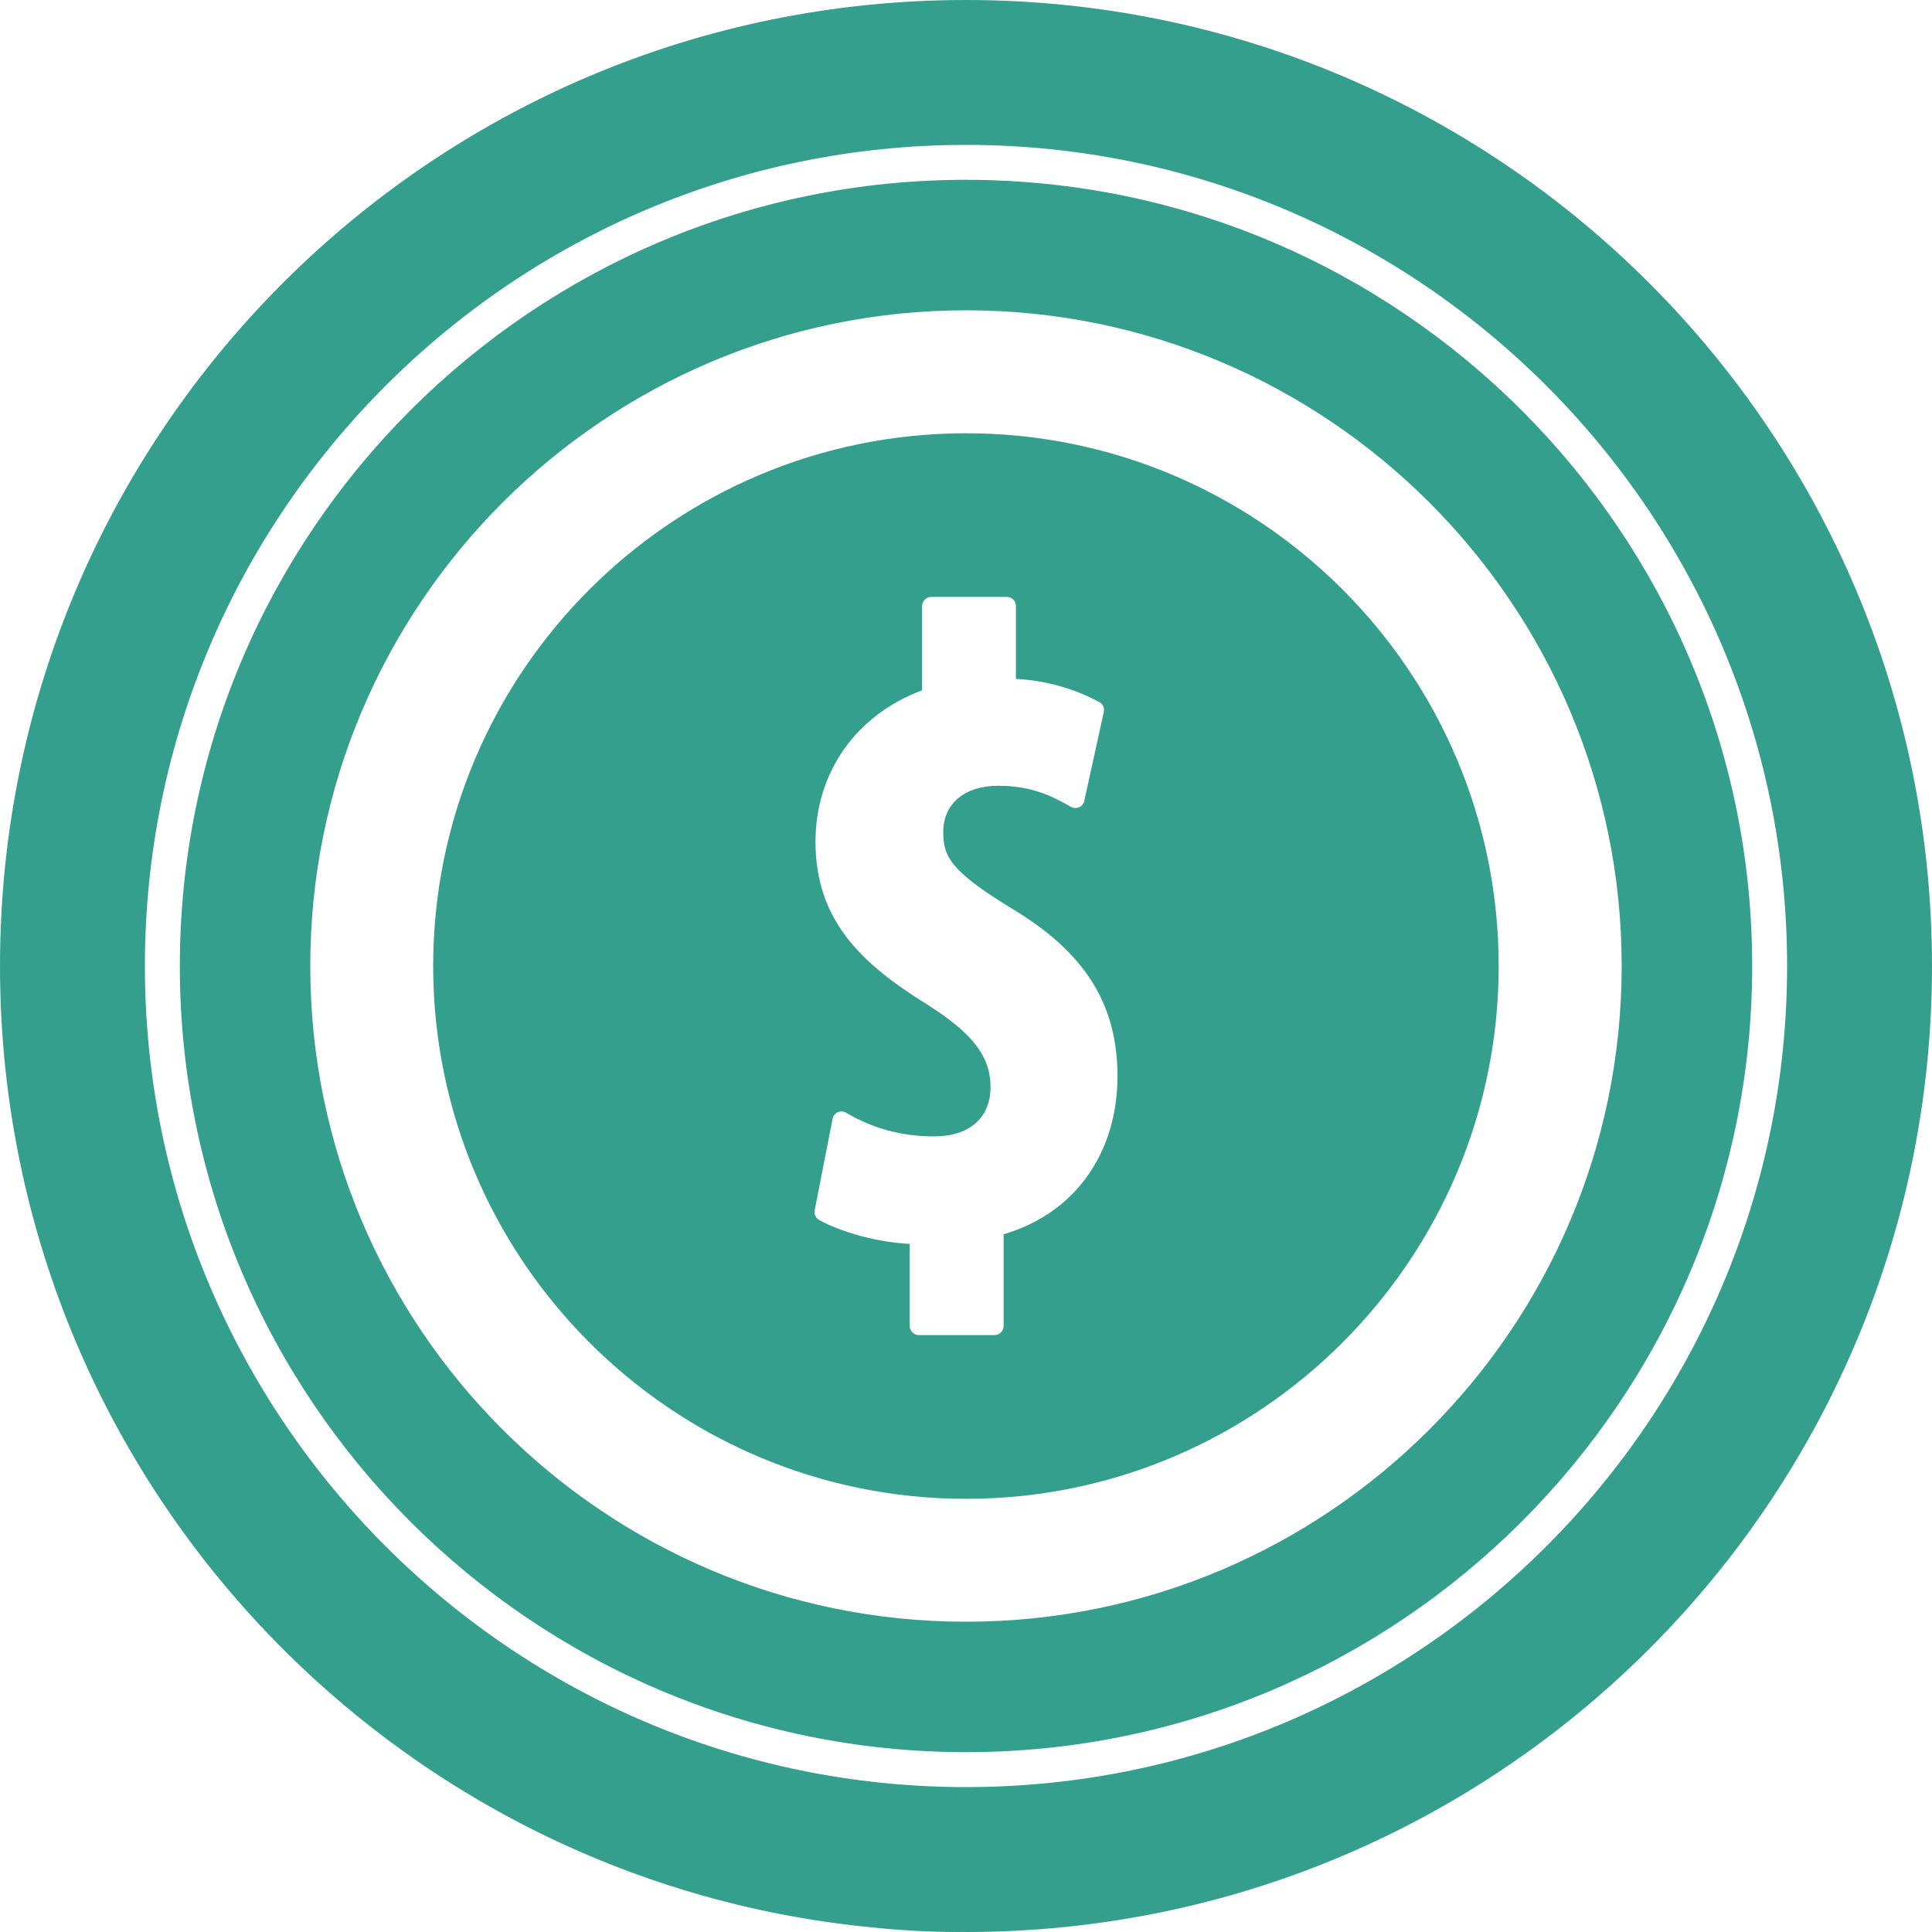
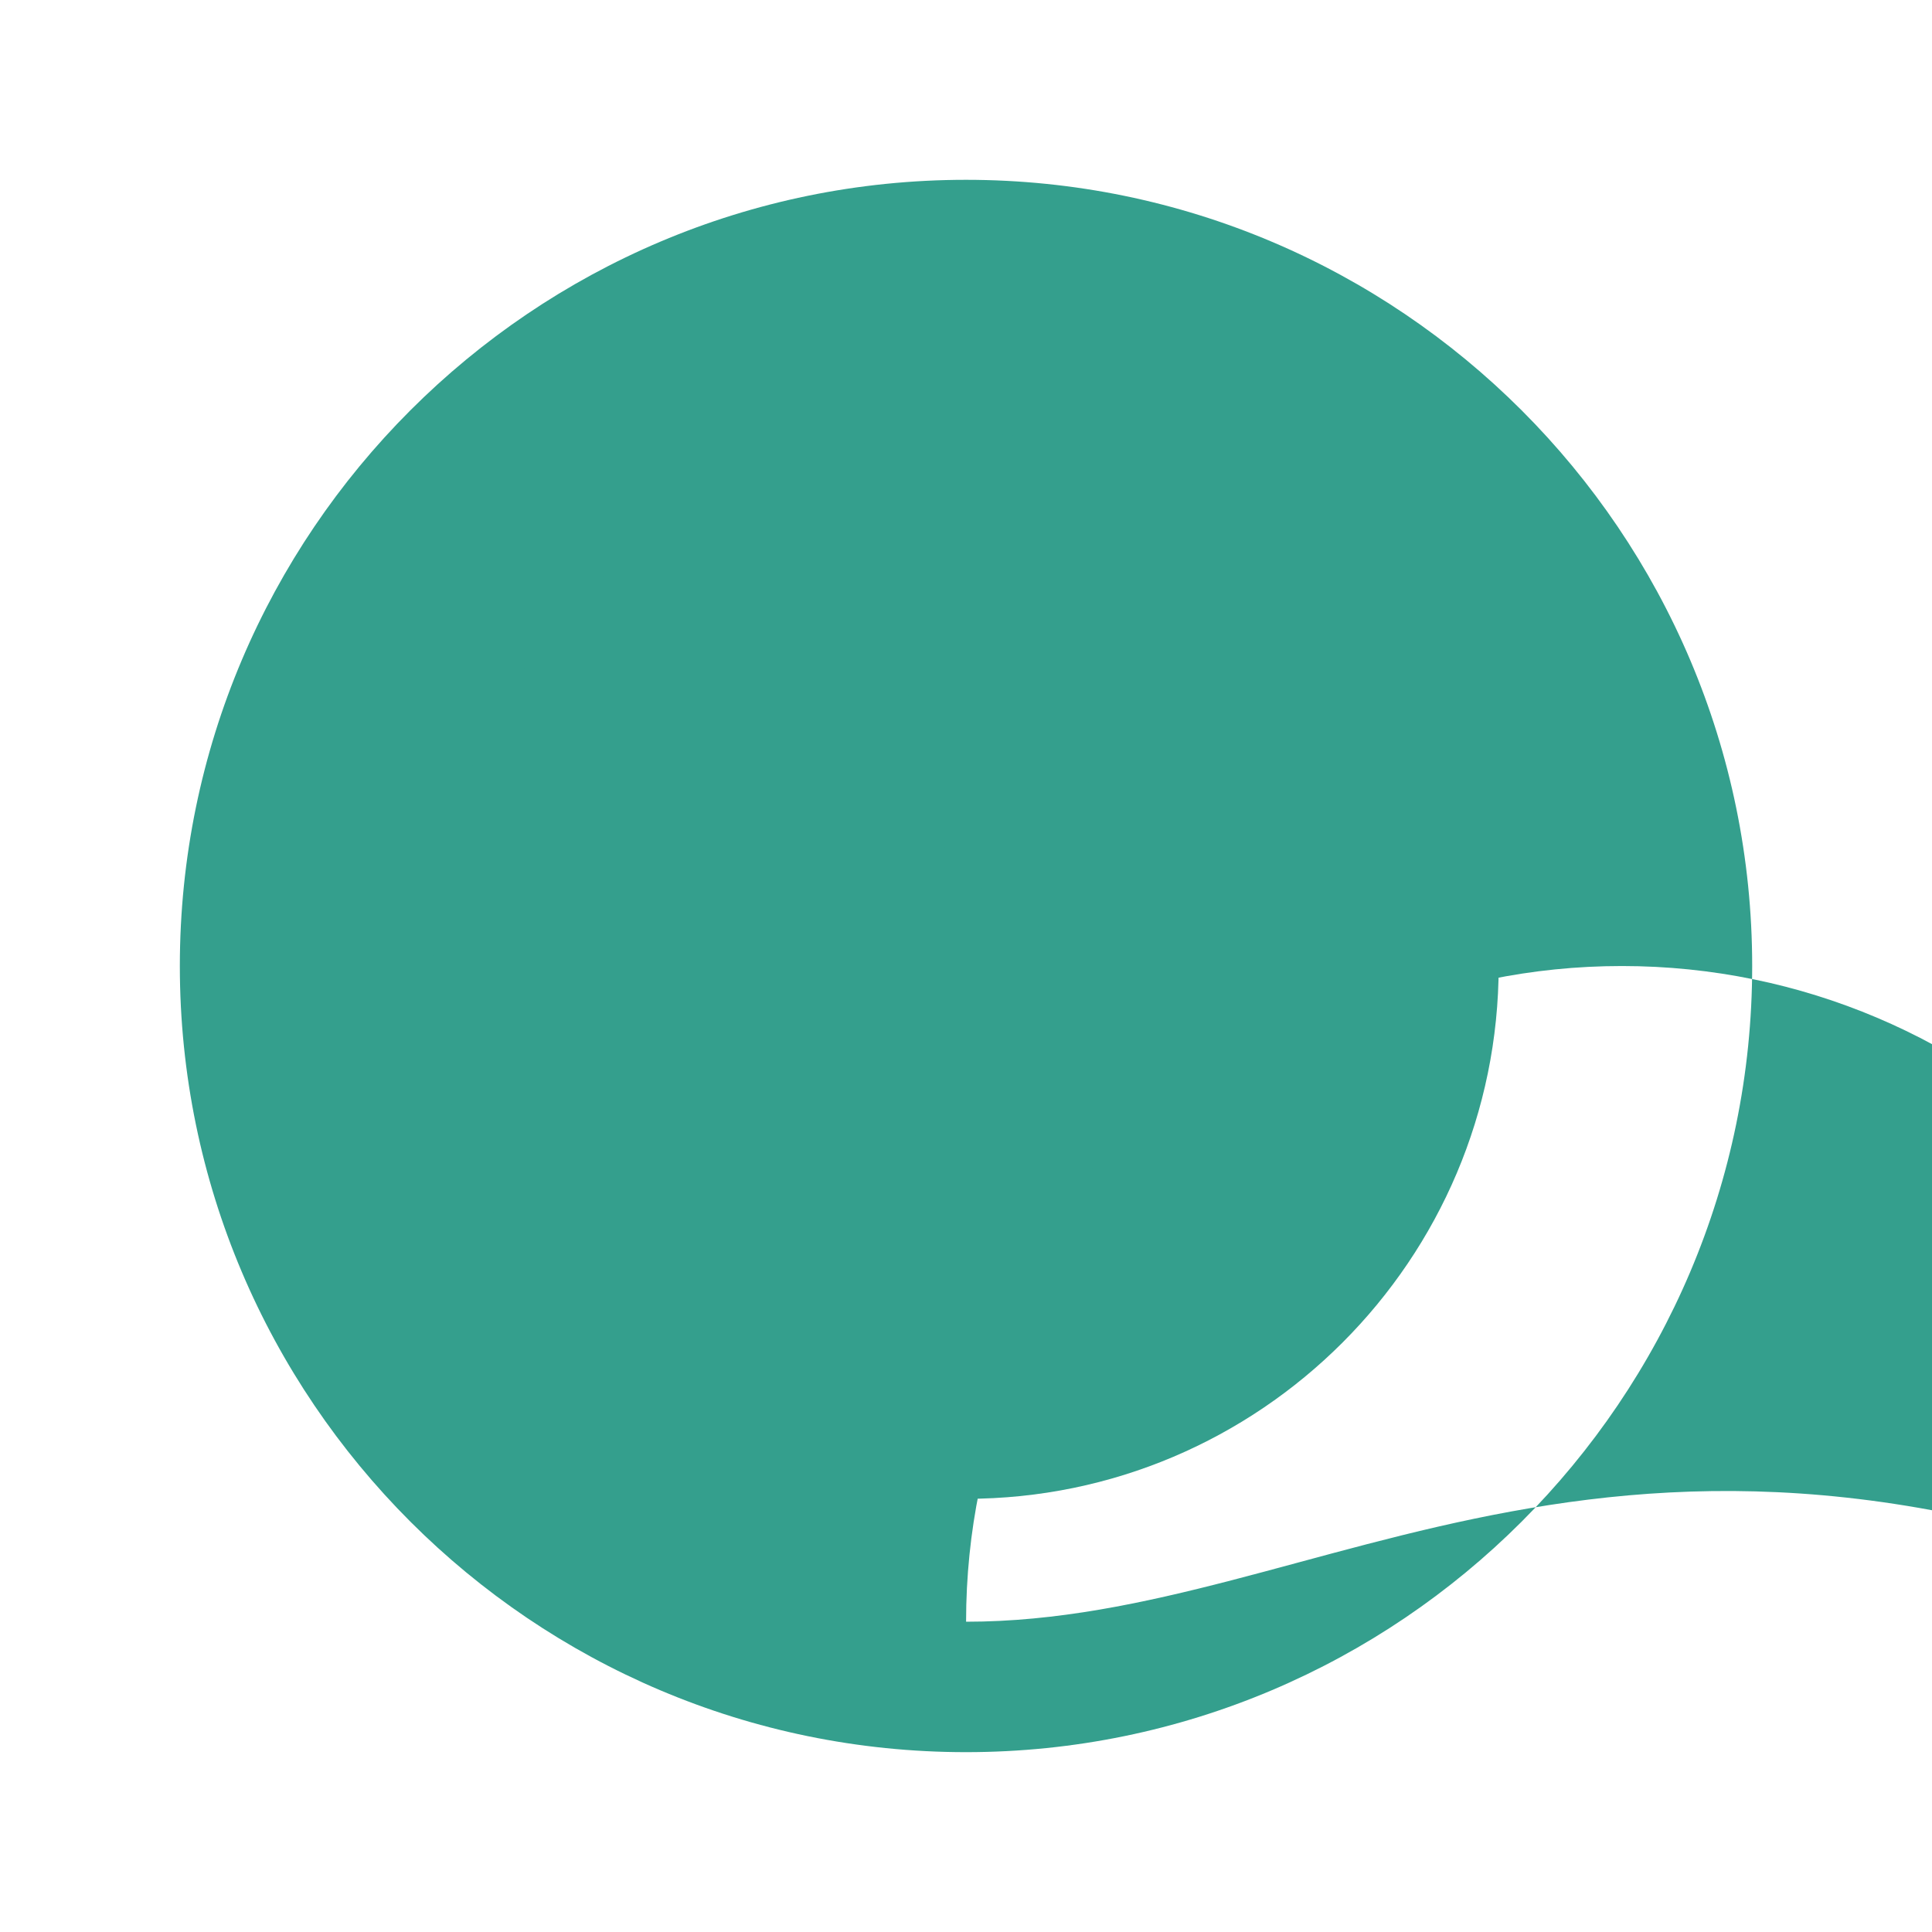
<svg xmlns="http://www.w3.org/2000/svg" version="1.1" id="Layer_1" x="0px" y="0px" width="70px" height="70px" viewBox="0 0 70 70" enable-background="new 0 0 70 70" xml:space="preserve">
  <g>
-     <path fill="#349F8D" d="M35,6.515C19.294,6.515,6.516,19.293,6.516,35c0,15.707,12.778,28.484,28.484,28.484   S63.485,50.707,63.485,35C63.485,19.293,50.706,6.515,35,6.515z M35.003,58.758c-13.104,0-23.764-10.654-23.761-23.758   c0-13.099,10.656-23.757,23.761-23.757c13.099,0,23.754,10.658,23.754,23.757C58.757,48.102,48.102,58.758,35.003,58.758z" />
+     <path fill="#349F8D" d="M35,6.515C19.294,6.515,6.516,19.293,6.516,35c0,15.707,12.778,28.484,28.484,28.484   S63.485,50.707,63.485,35C63.485,19.293,50.706,6.515,35,6.515z M35.003,58.758c0-13.099,10.656-23.757,23.761-23.757c13.099,0,23.754,10.658,23.754,23.757C58.757,48.102,48.102,58.758,35.003,58.758z" />
    <path fill="#349F8D" d="M35.003,15.698c-10.646,0-19.308,8.66-19.308,19.302s8.664,19.305,19.308,19.305   C45.646,54.305,54.3,45.643,54.3,35S45.646,15.698,35.003,15.698z M36.363,44.719v3.322c0,0.186-0.149,0.332-0.331,0.332h-2.739   c-0.185,0-0.333-0.15-0.333-0.332V45.07c-1.382-0.08-2.582-0.488-3.269-0.861c-0.132-0.064-0.198-0.213-0.174-0.354l0.649-3.319   c0.017-0.104,0.088-0.192,0.188-0.237c0.092-0.044,0.206-0.037,0.304,0.018c0.98,0.576,2.021,0.857,3.183,0.857   c1.282,0,2.048-0.671,2.048-1.788c0-1.113-0.653-1.956-2.321-3.007c-2.415-1.499-4.021-3.071-4.021-5.884   c0-2.511,1.472-4.594,3.862-5.484v-3.053c0-0.181,0.152-0.331,0.331-0.331h2.738c0.189,0,0.331,0.15,0.331,0.331v2.64   c1.396,0.068,2.479,0.545,3.018,0.838c0.132,0.069,0.198,0.218,0.165,0.362l-0.706,3.219c-0.021,0.102-0.092,0.19-0.186,0.229   c-0.104,0.043-0.209,0.037-0.3-0.013c-0.704-0.404-1.439-0.763-2.639-0.763c-1.207,0-1.985,0.652-1.985,1.666   c0,0.881,0.23,1.407,2.479,2.779c2.648,1.585,3.833,3.459,3.833,6.076C40.489,41.807,38.913,43.98,36.363,44.719z" />
-     <path fill="#349F8D" d="M35,0C15.67,0,0,15.67,0,35c0,18.148,13.814,33.07,31.502,34.824C32.569,69.938,33.652,70,34.75,70   c0.042,0,0.083-0.004,0.125-0.004S34.958,70,35,70c19.331,0,35-15.67,35-35S54.331,0,35,0z M35,64.75   C18.596,64.75,5.25,51.404,5.25,35C5.25,18.595,18.596,5.25,35,5.25c16.403,0,29.75,13.346,29.75,29.75   C64.75,51.404,51.403,64.75,35,64.75z" />
  </g>
</svg>